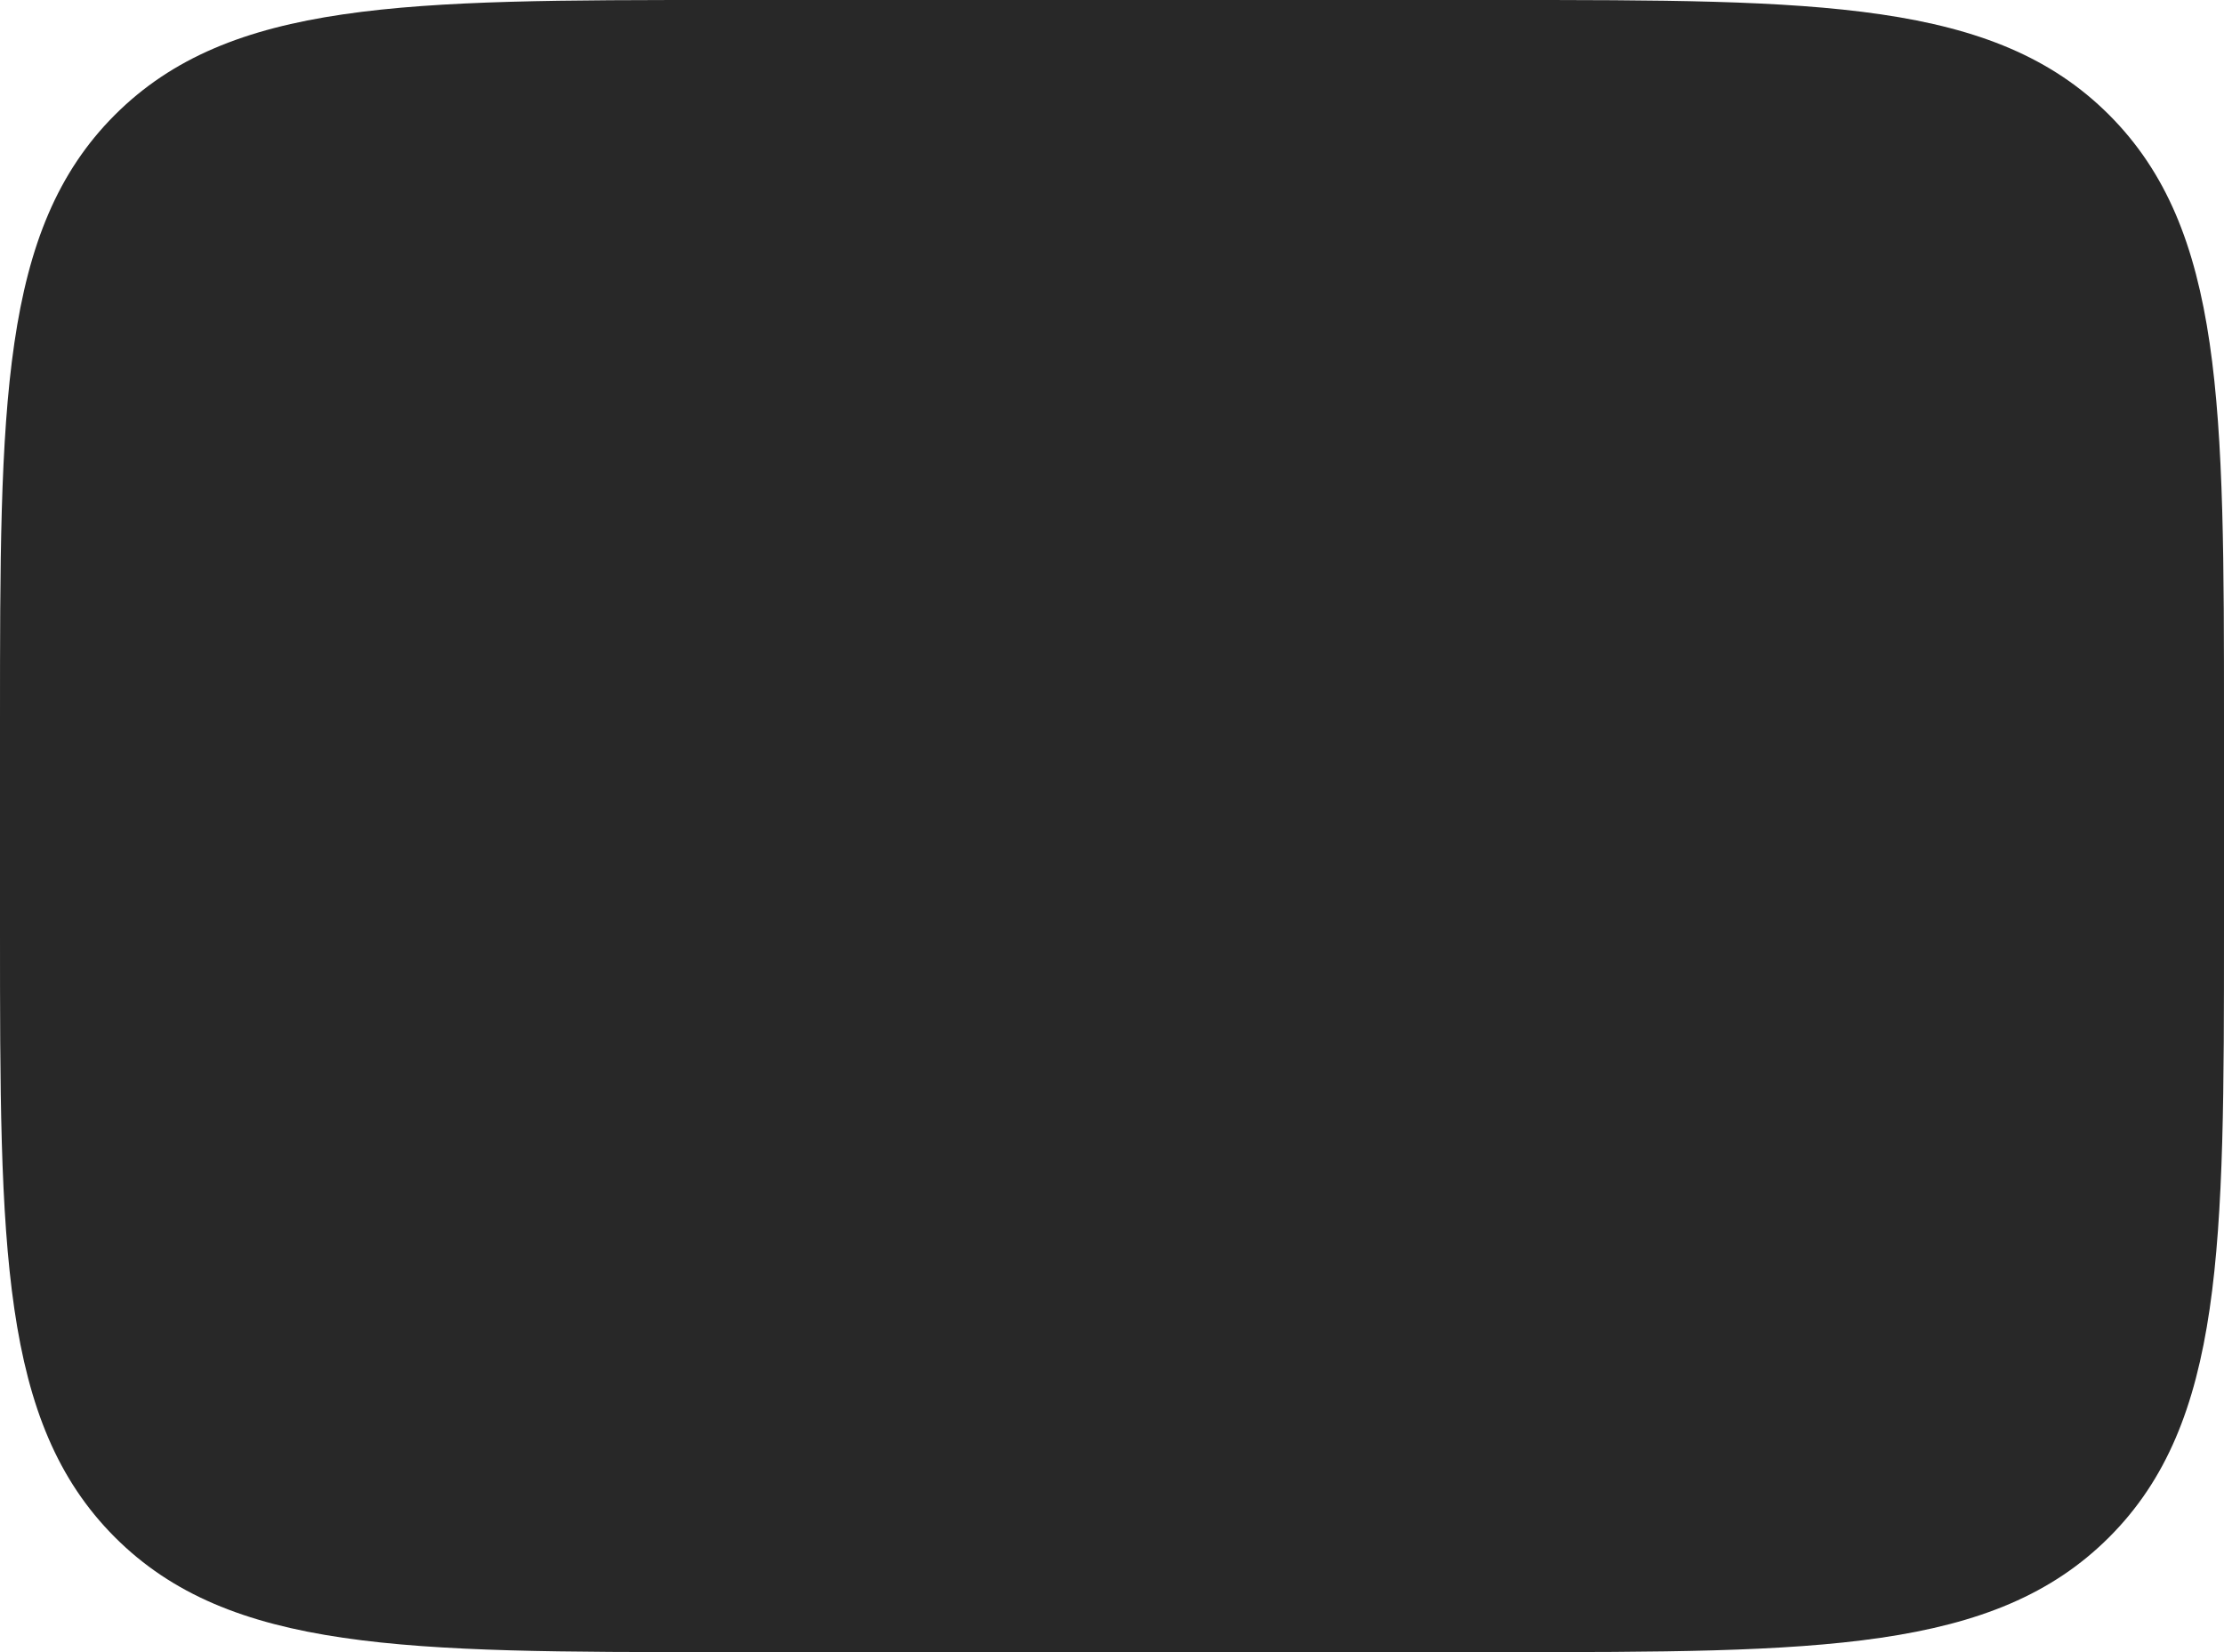
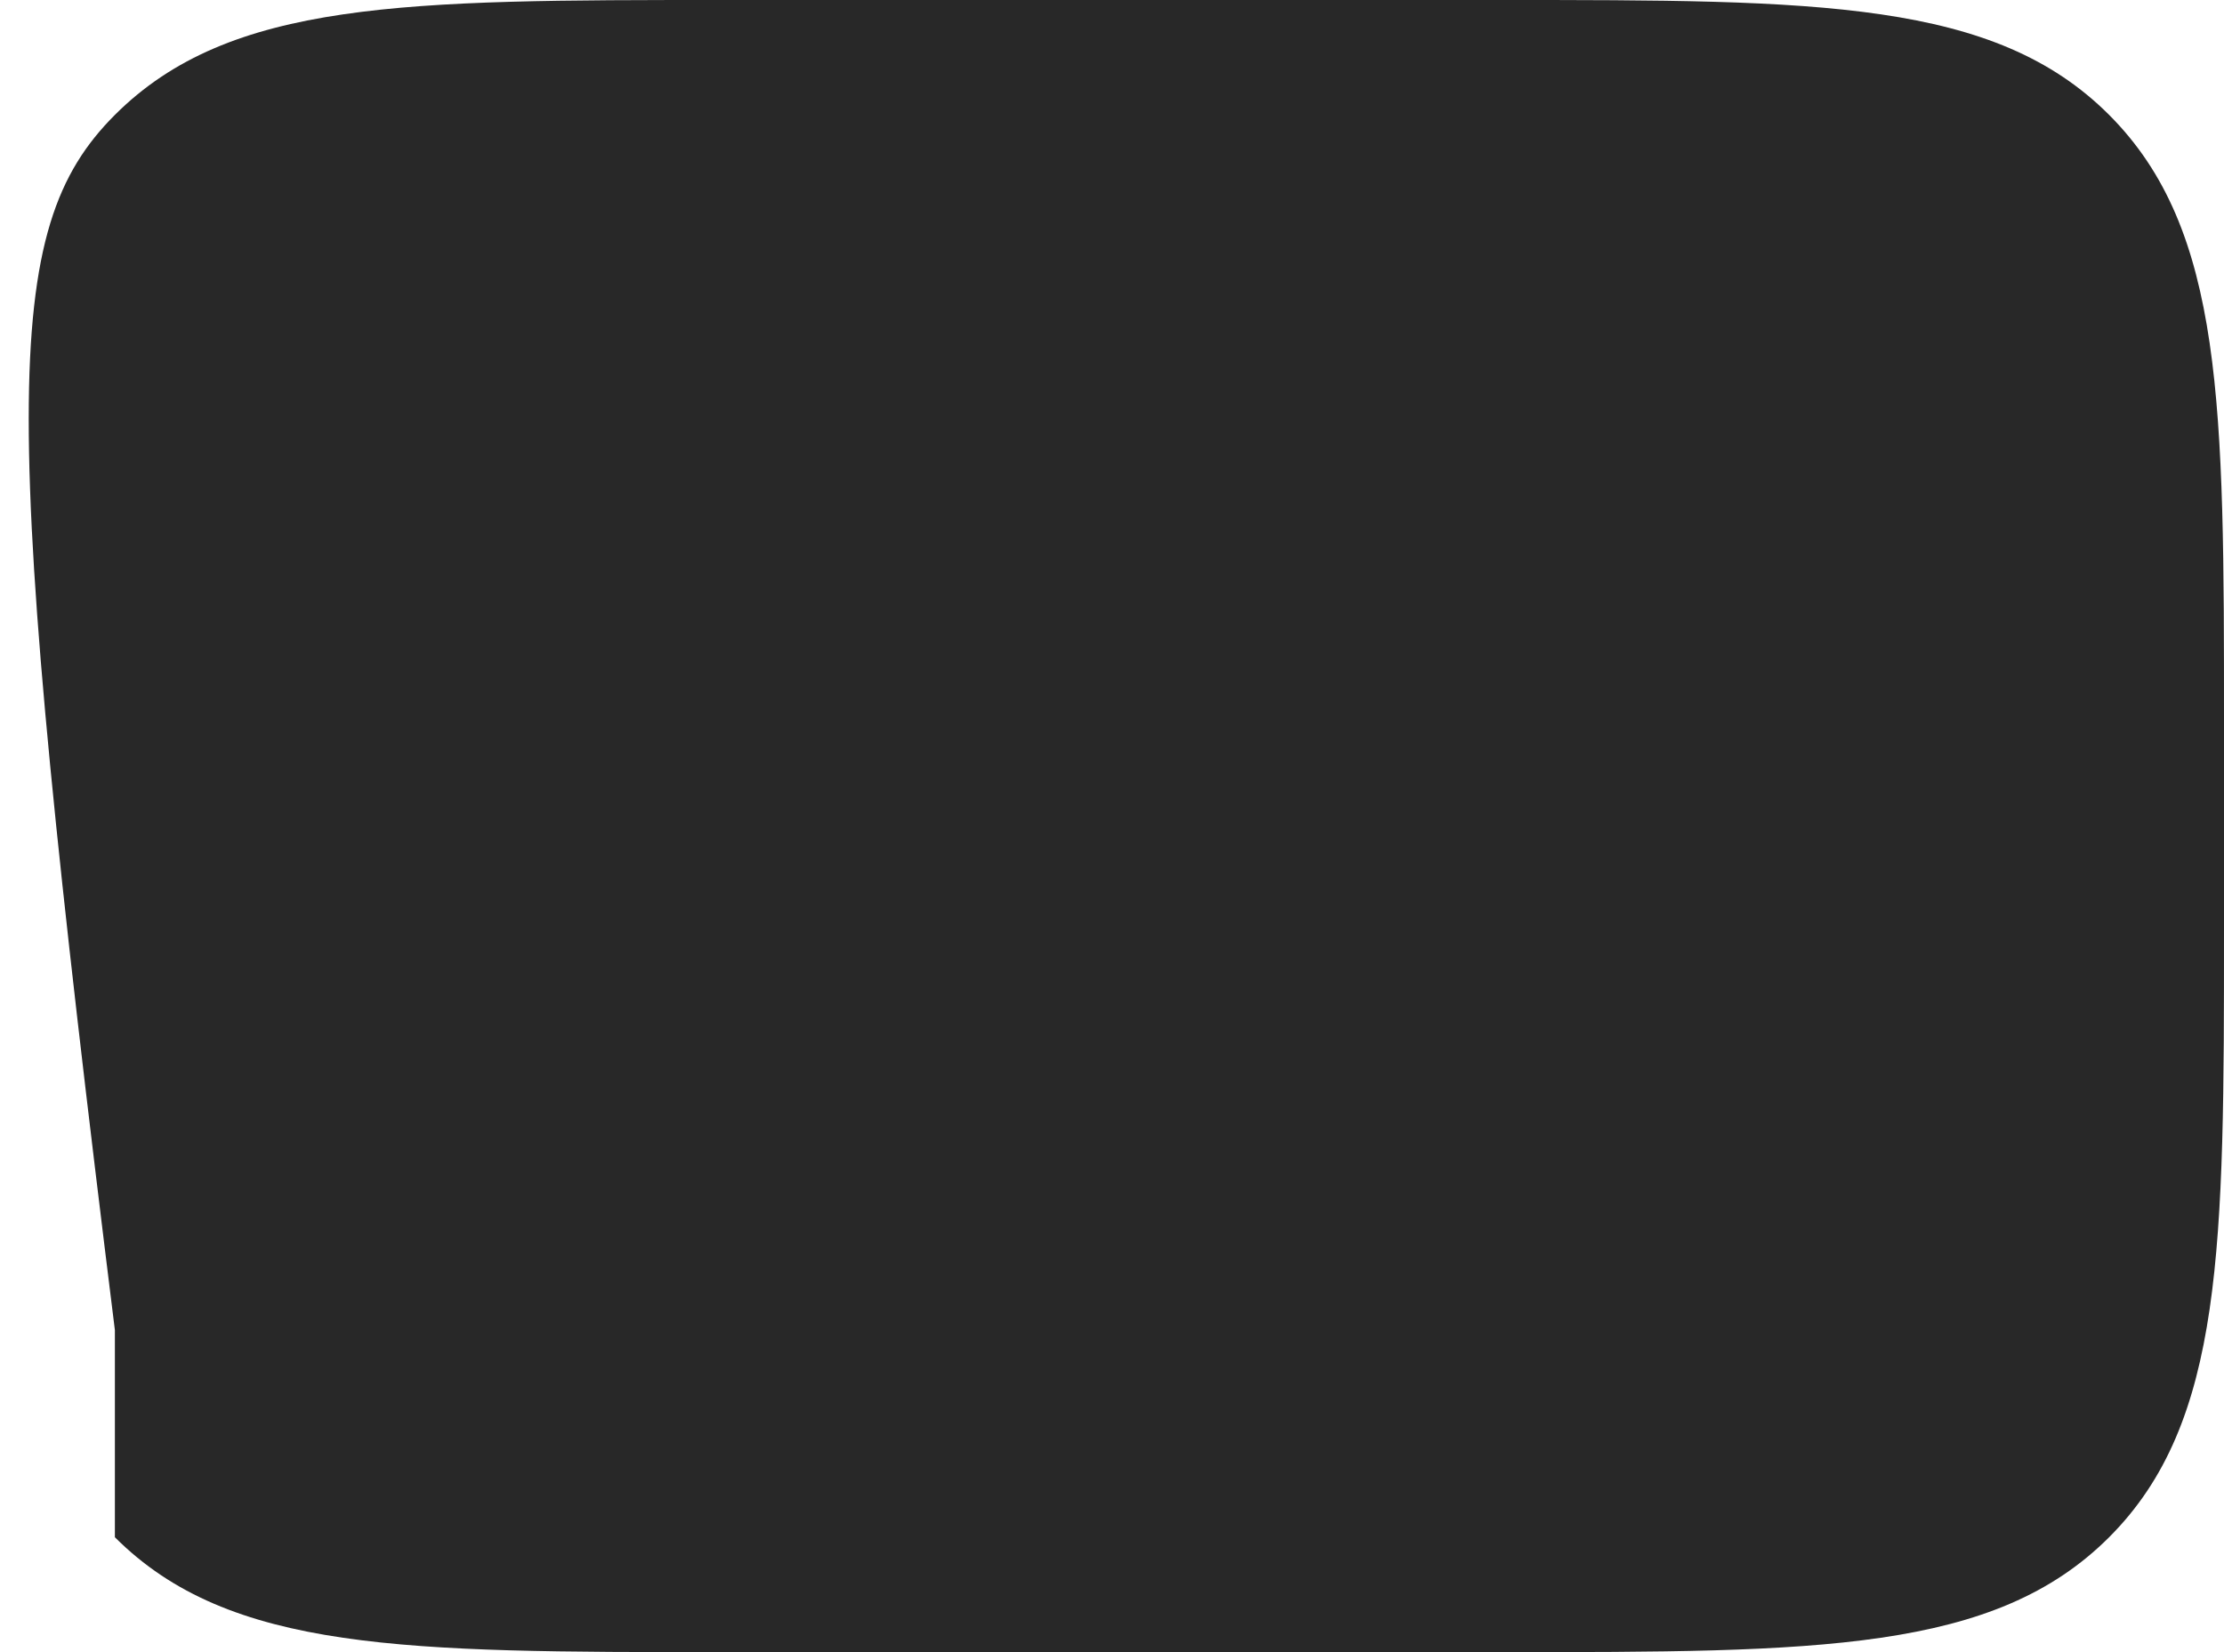
<svg xmlns="http://www.w3.org/2000/svg" id="Layer_2" data-name="Layer 2" viewBox="0 0 350 260">
  <defs>
    <style> .cls-1 { fill: #282828; } </style>
  </defs>
  <g id="Layer_1-2" data-name="Layer 1">
-     <path class="cls-1" d="M350,146.3c0,49.83,0,77.54-18.08,95.62-18.1,18.08-45.79,18.08-95.62,18.08h-122.6c-49.83,0-77.54,0-95.62-18.08C0,223.82,0,196.13,0,146.3v-32.6C0,63.87,0,36.16,18.08,18.08,36.18,0,63.87,0,113.7,0h122.6c49.83,0,77.54,0,95.62,18.08,18.08,18.1,18.08,45.79,18.08,95.62v32.6Z" />
+     <path class="cls-1" d="M350,146.3c0,49.83,0,77.54-18.08,95.62-18.1,18.08-45.79,18.08-95.62,18.08h-122.6c-49.83,0-77.54,0-95.62-18.08v-32.6C0,63.87,0,36.16,18.08,18.08,36.18,0,63.87,0,113.7,0h122.6c49.83,0,77.54,0,95.62,18.08,18.08,18.1,18.08,45.79,18.08,95.62v32.6Z" />
  </g>
</svg>